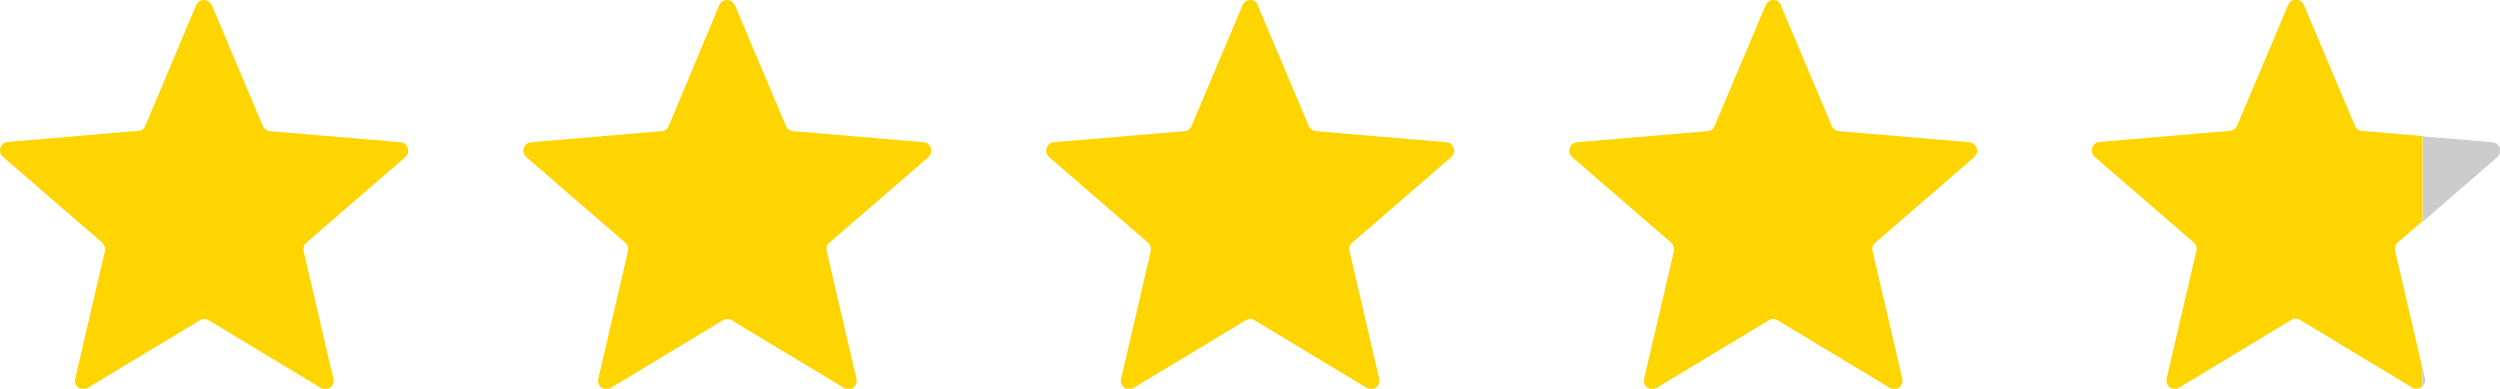
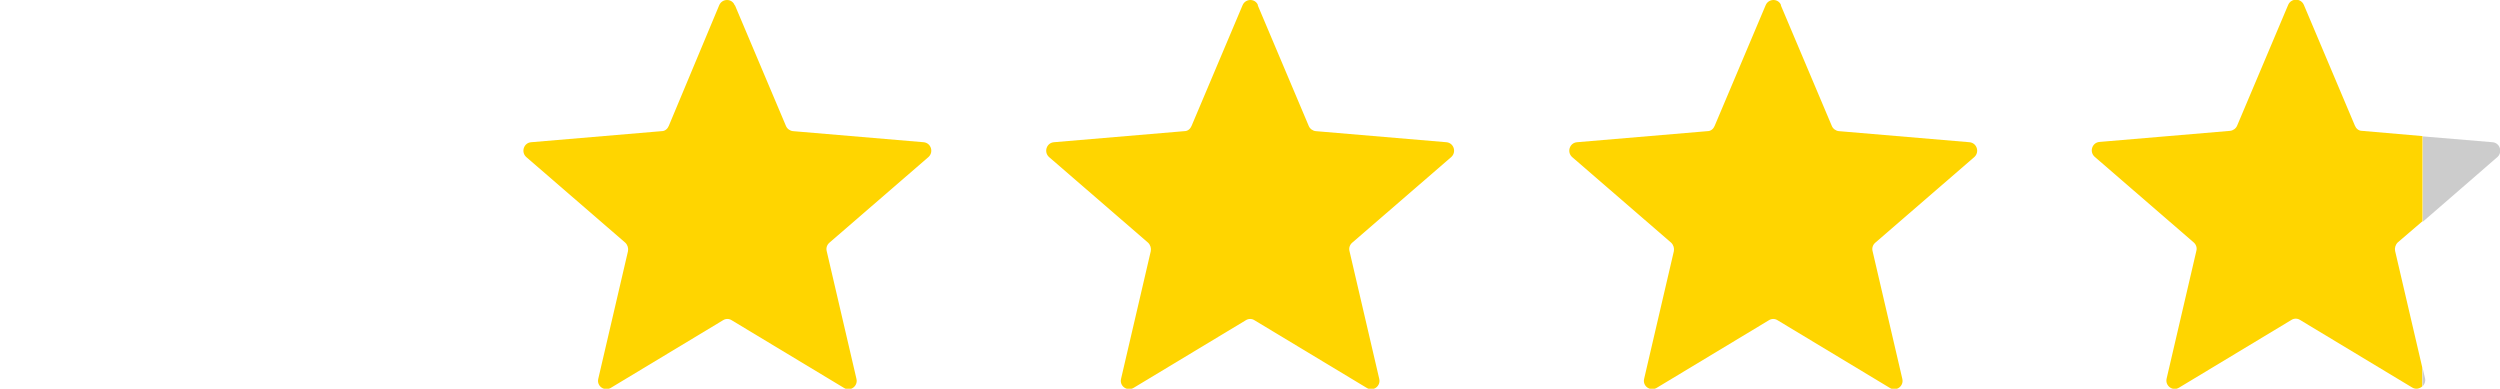
<svg xmlns="http://www.w3.org/2000/svg" id="_レイヤー_2" data-name="レイヤー_2" viewBox="0 0 85.79 13.34">
  <defs>
    <style>
      .cls-1 {
        fill: #ccc;
      }

      .cls-2 {
        fill: #ffd500;
      }
    </style>
  </defs>
  <g id="_デザイン" data-name="デザイン">
    <g>
-       <path class="cls-2" d="M7.27.18l1.75,4.14c.04.1.14.17.24.18l4.48.38c.26.02.36.34.17.51l-3.4,2.94c-.08.07-.12.18-.09.29l1.02,4.38c.06.25-.21.45-.43.31l-3.85-2.32c-.09-.06-.21-.06-.3,0l-3.85,2.32c-.22.13-.49-.06-.43-.31l1.02-4.38c.02-.1-.01-.21-.09-.29L.1,5.38c-.19-.17-.09-.49.17-.51l4.48-.38c.11,0,.2-.08.24-.18L6.73.18c.1-.24.44-.24.53,0Z" />
      <path class="cls-2" d="M25.22.18l1.75,4.14c.04.1.14.17.24.18l4.48.38c.26.02.36.34.17.51l-3.4,2.94c-.08.07-.12.18-.09.29l1.02,4.38c.06.25-.21.45-.43.31l-3.85-2.32c-.09-.06-.21-.06-.3,0l-3.85,2.32c-.22.13-.49-.06-.43-.31l1.02-4.38c.02-.1-.01-.21-.09-.29l-3.4-2.94c-.19-.17-.09-.49.17-.51l4.48-.38c.11,0,.2-.08.24-.18L24.68.18c.1-.24.44-.24.53,0Z" />
      <path class="cls-2" d="M43.16.18l1.75,4.14c.04.1.14.17.24.18l4.48.38c.26.02.36.34.17.51l-3.4,2.94c-.08.07-.12.18-.09.29l1.02,4.38c.06.25-.21.45-.43.31l-3.85-2.32c-.09-.06-.21-.06-.3,0l-3.85,2.32c-.22.13-.49-.06-.43-.31l1.02-4.38c.02-.1-.01-.21-.09-.29l-3.4-2.94c-.19-.17-.09-.49.17-.51l4.48-.38c.11,0,.2-.08.24-.18l1.75-4.14c.1-.24.44-.24.53,0Z" />
      <path class="cls-2" d="M61.11.18l1.75,4.14c.04.1.14.17.24.18l4.48.38c.26.02.36.34.17.51l-3.4,2.94c-.08.07-.12.18-.09.29l1.02,4.38c.06.25-.21.45-.43.31l-3.85-2.32c-.09-.06-.21-.06-.3,0l-3.85,2.32c-.22.13-.49-.06-.43-.31l1.02-4.38c.02-.1-.01-.21-.09-.29l-3.4-2.94c-.19-.17-.09-.49.17-.51l4.48-.38c.11,0,.2-.08.24-.18l1.75-4.14c.1-.24.44-.24.53,0Z" />
      <g>
        <g>
          <path class="cls-1" d="M83.13,13.26c.07-.07.11-.16.09-.27l-.09-.38v.66Z" />
          <path class="cls-1" d="M85.53,4.88l-2.39-.2v2.93l2.56-2.22c.19-.17.09-.49-.17-.51Z" />
        </g>
        <path class="cls-2" d="M83.13,7.6v-2.93l-2.08-.18c-.11,0-.2-.08-.24-.18l-1.75-4.14c-.1-.24-.44-.24-.54,0l-1.75,4.14c-.04.1-.14.17-.24.18l-4.48.38c-.26.02-.36.34-.17.51l3.4,2.94c.08.07.12.18.09.29l-1.02,4.38c-.06.25.21.45.43.31l3.85-2.32c.09-.06.21-.06.3,0l3.85,2.32c.12.07.25.04.34-.04v-.66l-.93-3.99c-.02-.1.01-.21.09-.29l.84-.72Z" />
      </g>
    </g>
  </g>
</svg>